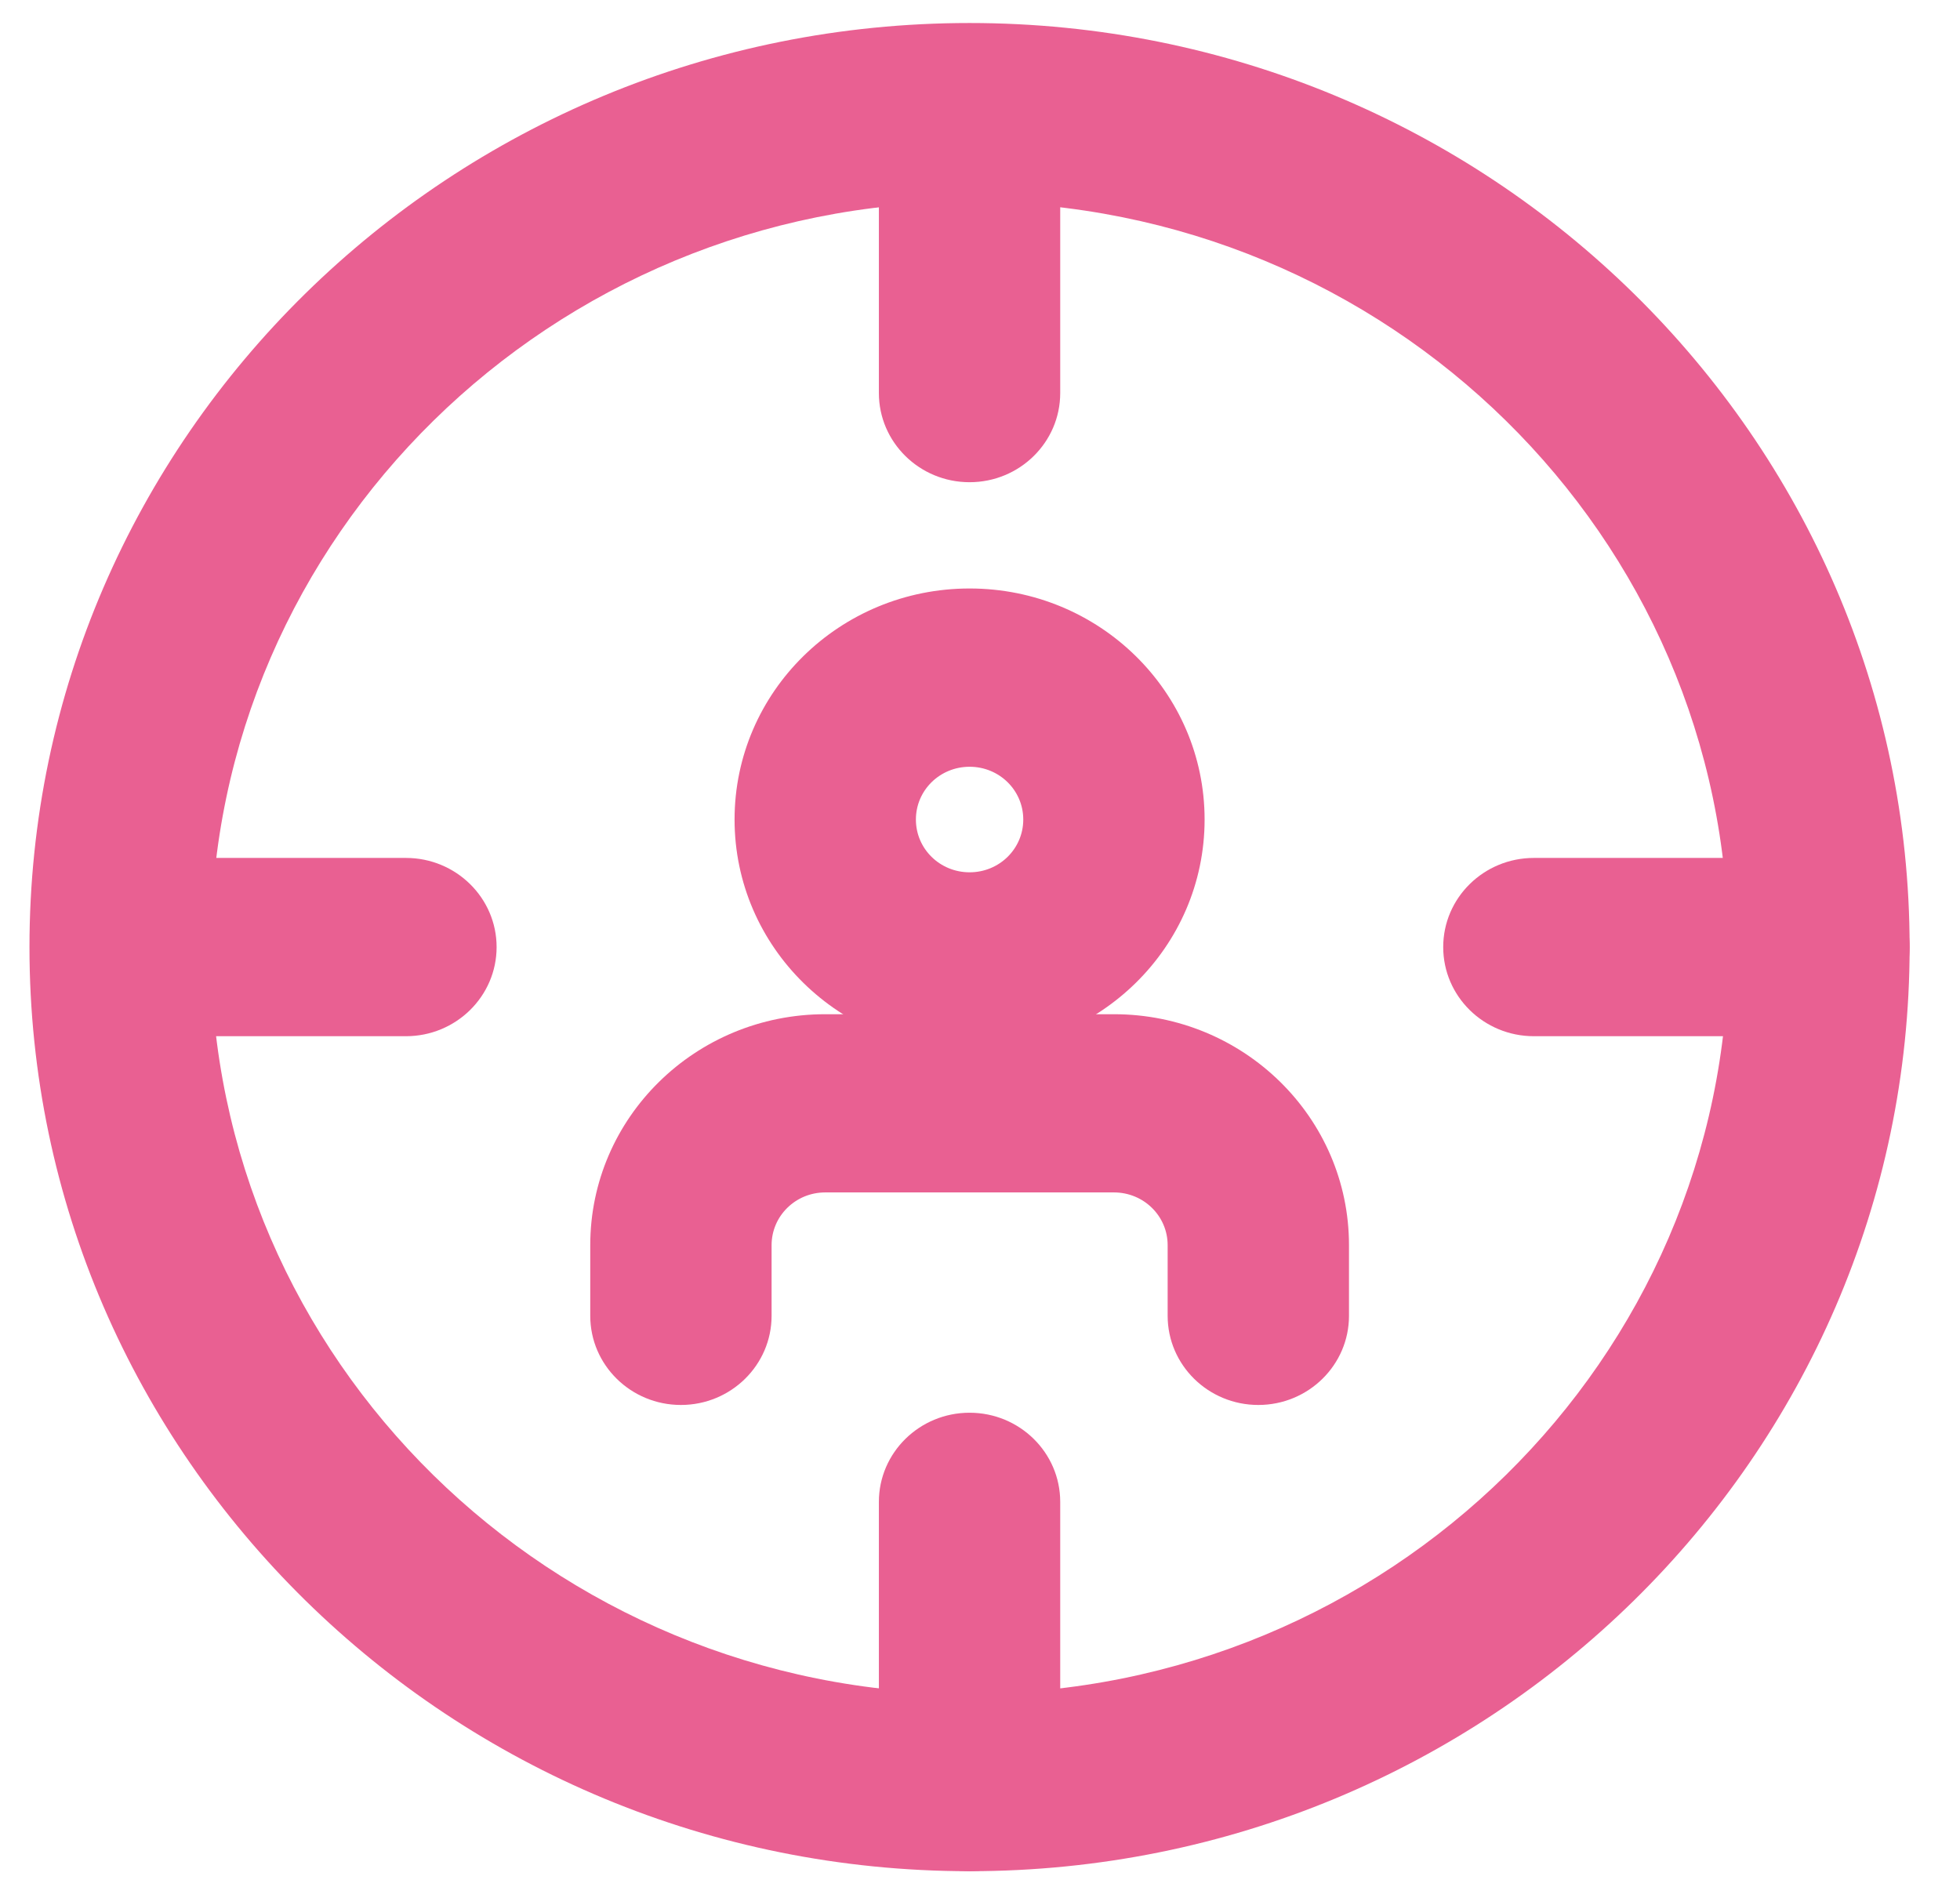
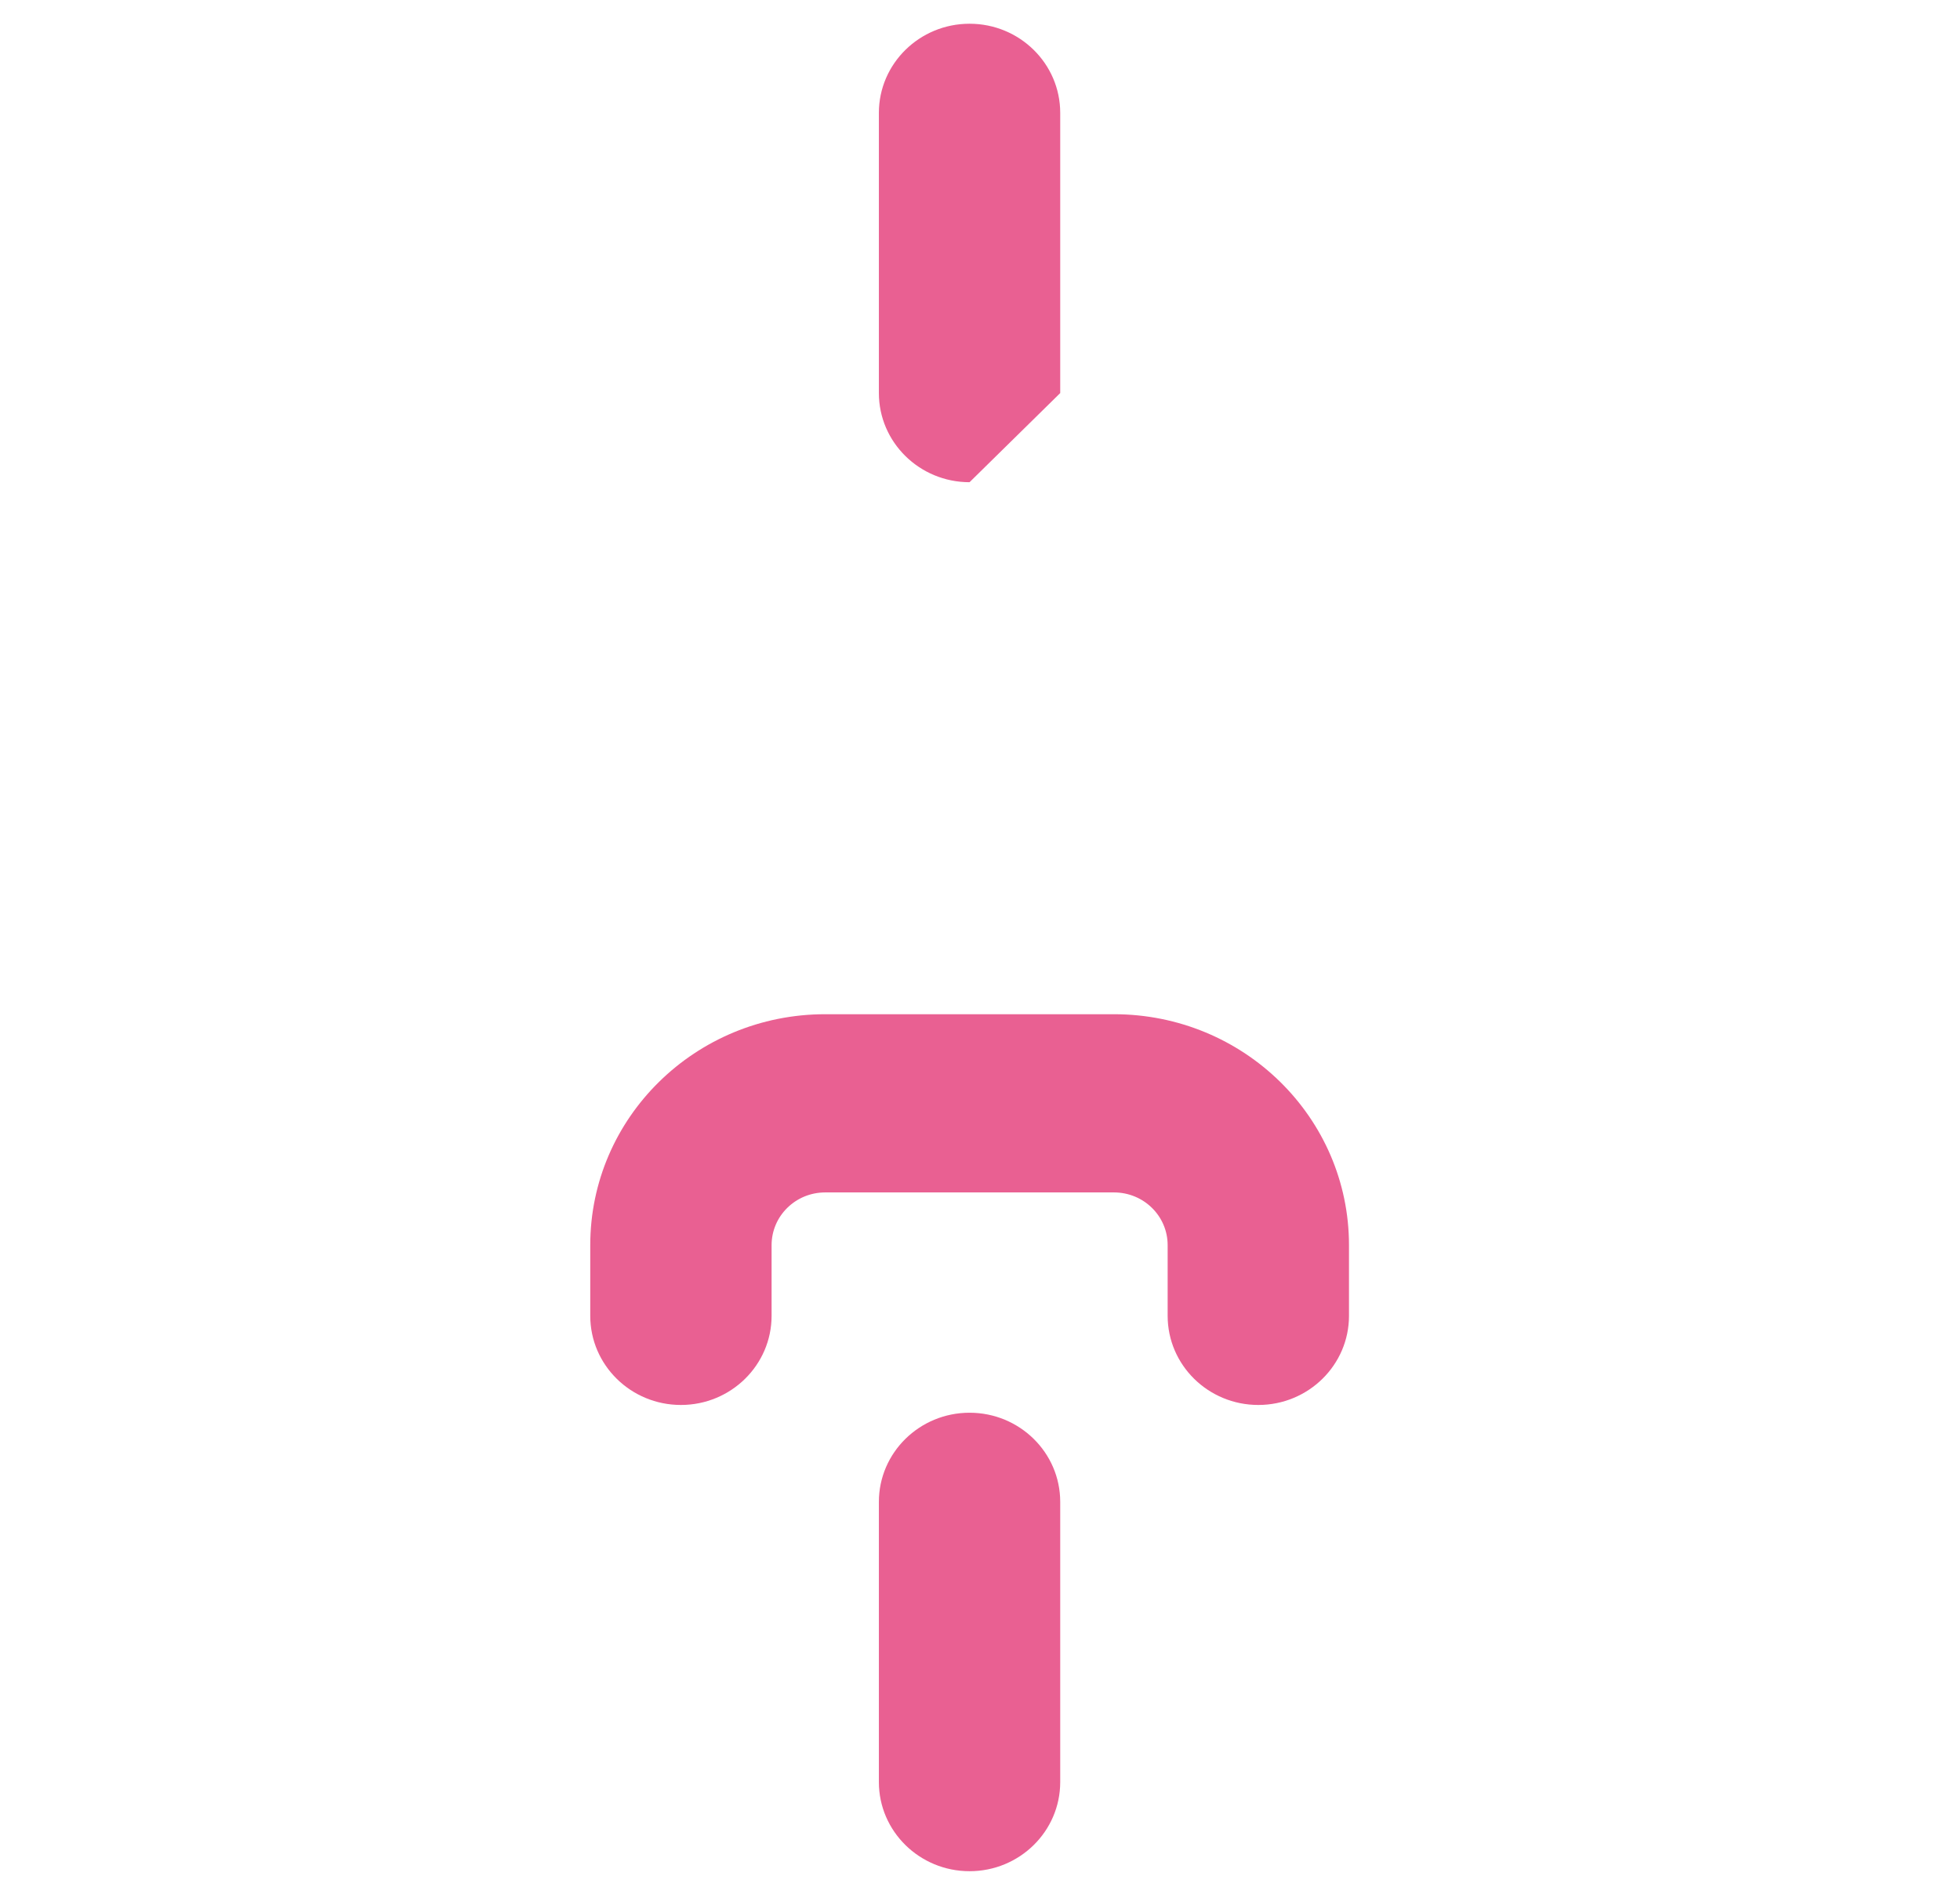
<svg xmlns="http://www.w3.org/2000/svg" width="27" height="26" viewBox="0 0 27 26" fill="none">
-   <path d="M13.356 25.778C6.222 25.778 0.406 20.071 0.406 13.048C0.406 6.024 6.212 0.317 13.356 0.317C20.501 0.317 26.306 6.024 26.306 13.048C26.306 20.071 20.501 25.778 13.356 25.778ZM13.356 2.783C7.601 2.783 2.904 7.39 2.904 13.058C2.904 18.726 7.591 23.332 13.356 23.332C19.122 23.332 23.808 18.726 23.808 13.058C23.808 7.39 19.122 2.783 13.356 2.783Z" fill="#E96092" />
-   <path d="M25.057 14.275H21.13C20.44 14.275 19.881 13.725 19.881 13.047C19.881 12.369 20.44 11.819 21.13 11.819H25.057C25.746 11.819 26.306 12.369 26.306 13.047C26.306 13.725 25.746 14.275 25.057 14.275Z" fill="#E96092" />
-   <path d="M5.592 14.275H1.665C0.976 14.275 0.416 13.725 0.416 13.047C0.416 12.369 0.976 11.819 1.665 11.819H5.592C6.281 11.819 6.841 12.369 6.841 13.047C6.841 13.725 6.281 14.275 5.592 14.275Z" fill="#E96092" />
  <path d="M13.356 25.778C12.667 25.778 12.107 25.228 12.107 24.55V20.69C12.107 20.012 12.667 19.462 13.356 19.462C14.046 19.462 14.605 20.012 14.605 20.69V24.55C14.605 25.228 14.046 25.778 13.356 25.778Z" fill="#E96092" />
-   <path d="M13.356 6.643C12.667 6.643 12.107 6.093 12.107 5.415V1.555C12.107 0.877 12.667 0.327 13.356 0.327C14.046 0.327 14.605 0.877 14.605 1.555V5.415C14.605 6.093 14.046 6.643 13.356 6.643Z" fill="#E96092" />
+   <path d="M13.356 6.643C12.667 6.643 12.107 6.093 12.107 5.415V1.555C12.107 0.877 12.667 0.327 13.356 0.327C14.046 0.327 14.605 0.877 14.605 1.555V5.415Z" fill="#E96092" />
  <path d="M17.334 19.355C16.644 19.355 16.085 18.805 16.085 18.127V17.154C16.085 16.752 15.755 16.427 15.345 16.427H11.368C10.959 16.427 10.629 16.752 10.629 17.154V18.127C10.629 18.805 10.069 19.355 9.38 19.355C8.69 19.355 8.131 18.805 8.131 18.127V17.154C8.131 15.396 9.58 13.972 11.368 13.972H15.345C17.134 13.972 18.583 15.396 18.583 17.154V18.127C18.583 18.805 18.023 19.355 17.334 19.355Z" fill="#E96092" />
-   <path d="M13.357 14.472C11.568 14.472 10.119 13.048 10.119 11.29C10.119 9.531 11.568 8.107 13.357 8.107C15.145 8.107 16.594 9.531 16.594 11.29C16.594 13.048 15.145 14.472 13.357 14.472ZM13.357 10.563C12.947 10.563 12.617 10.887 12.617 11.29C12.617 11.693 12.947 12.017 13.357 12.017C13.766 12.017 14.096 11.693 14.096 11.29C14.096 10.887 13.766 10.563 13.357 10.563Z" fill="#E96092" />
</svg>